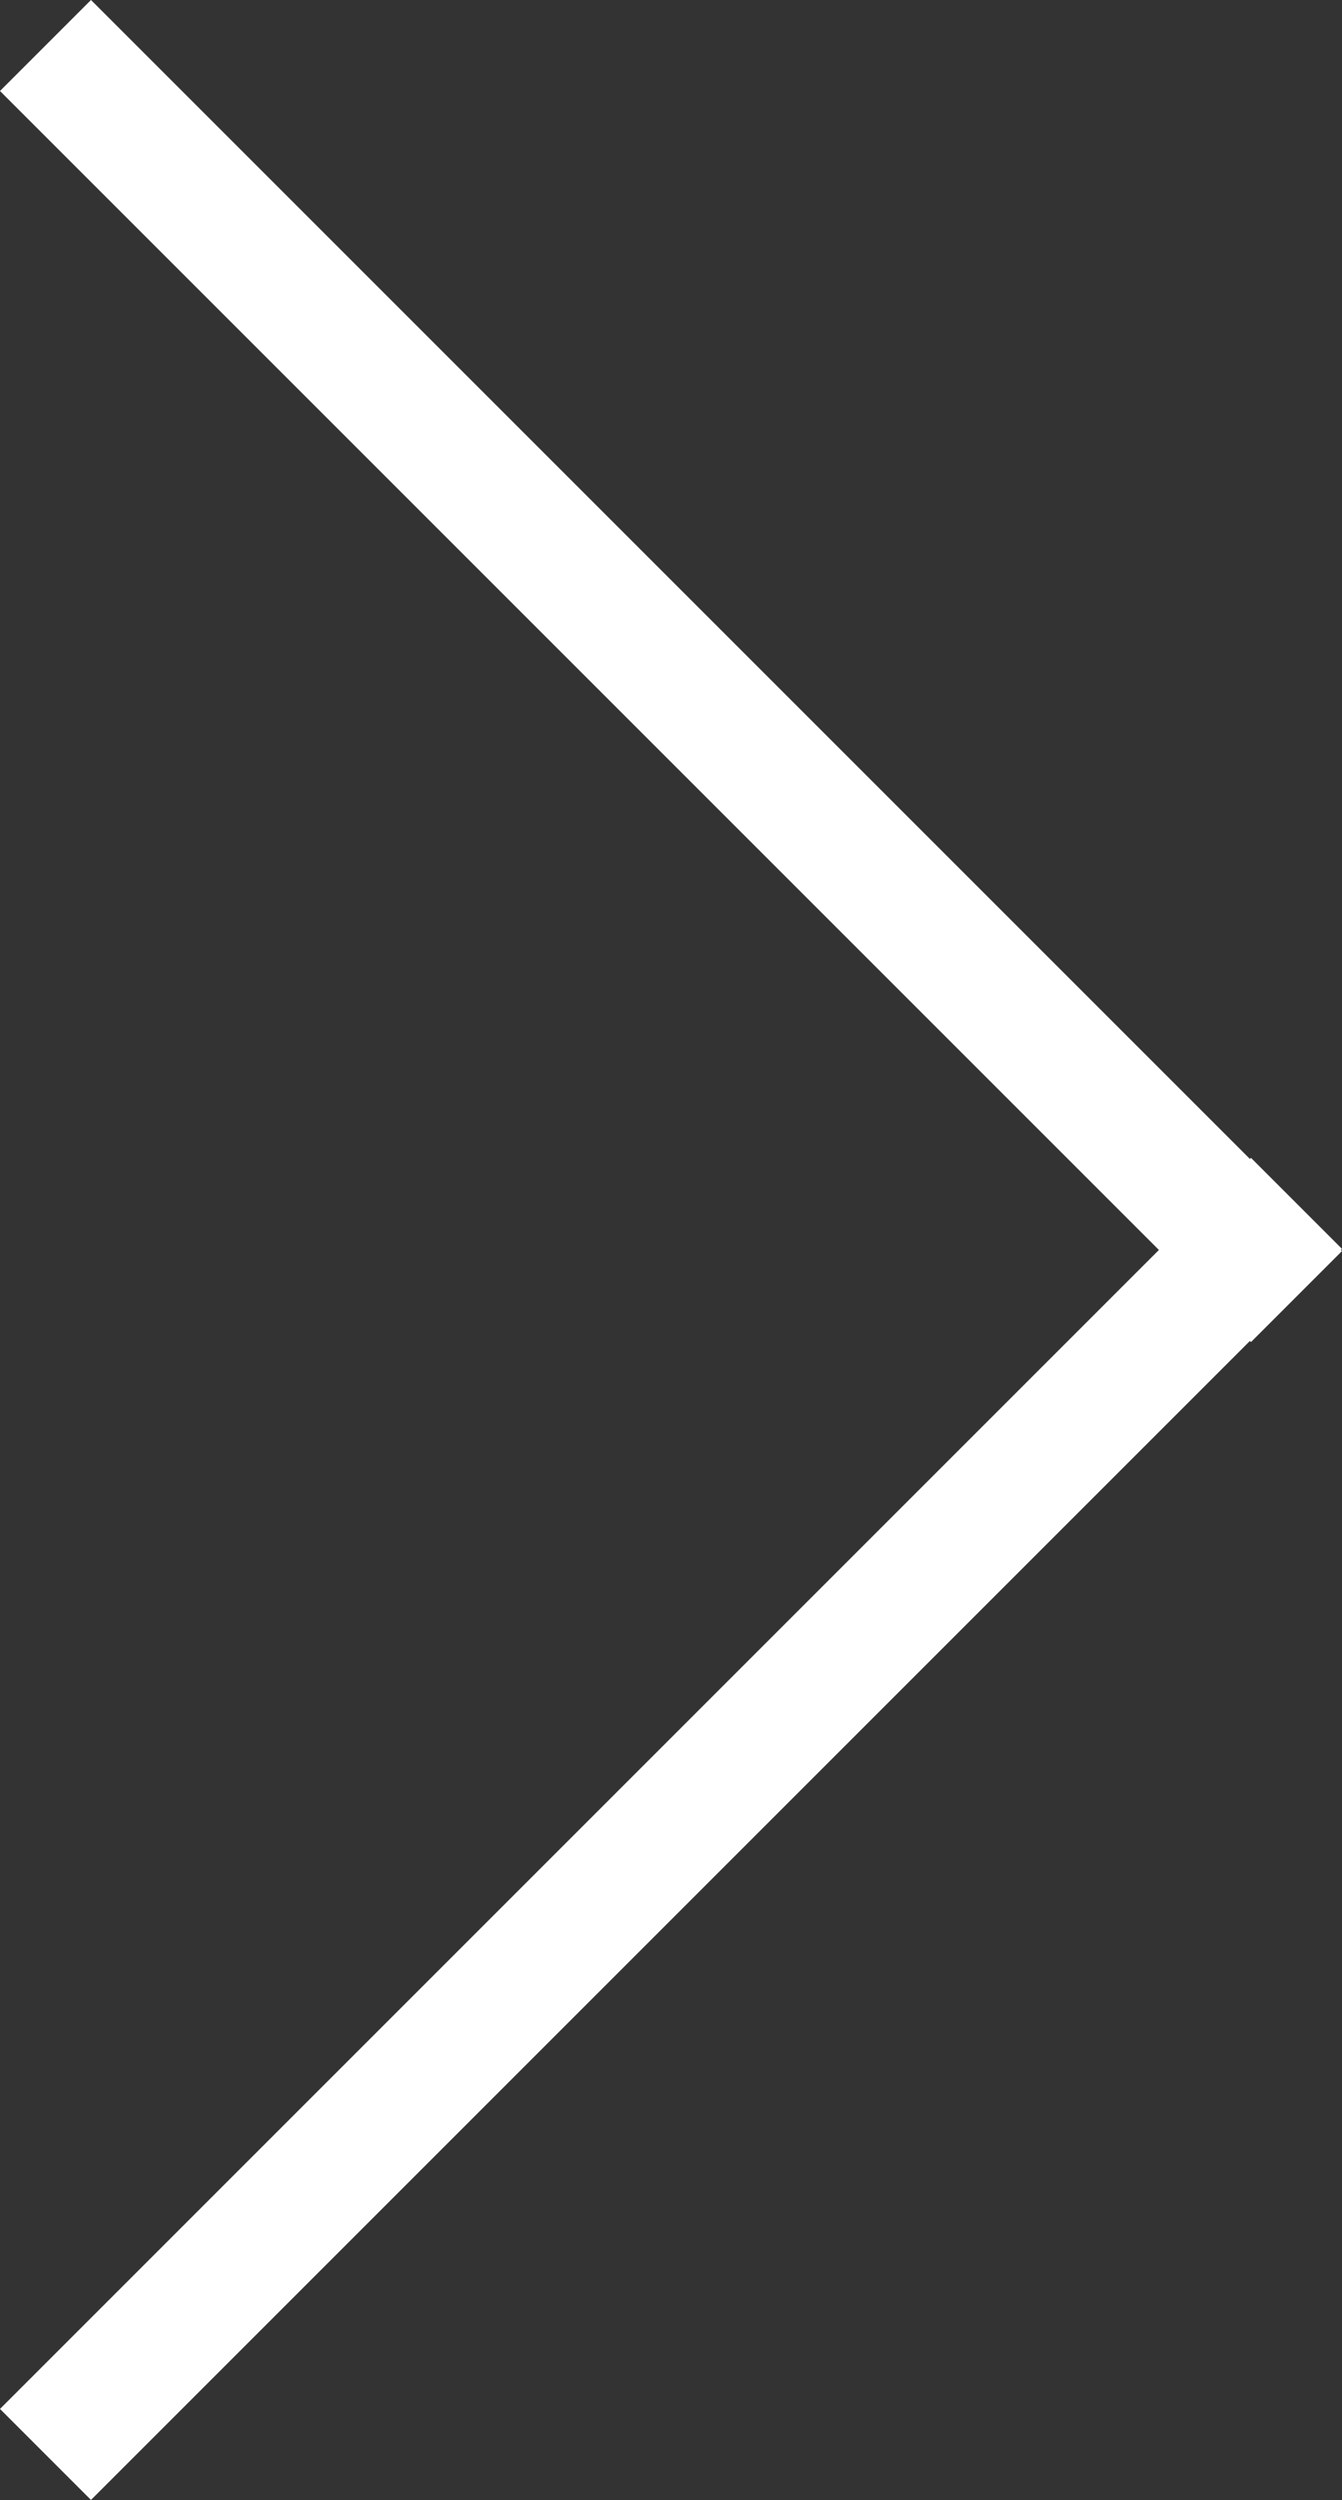
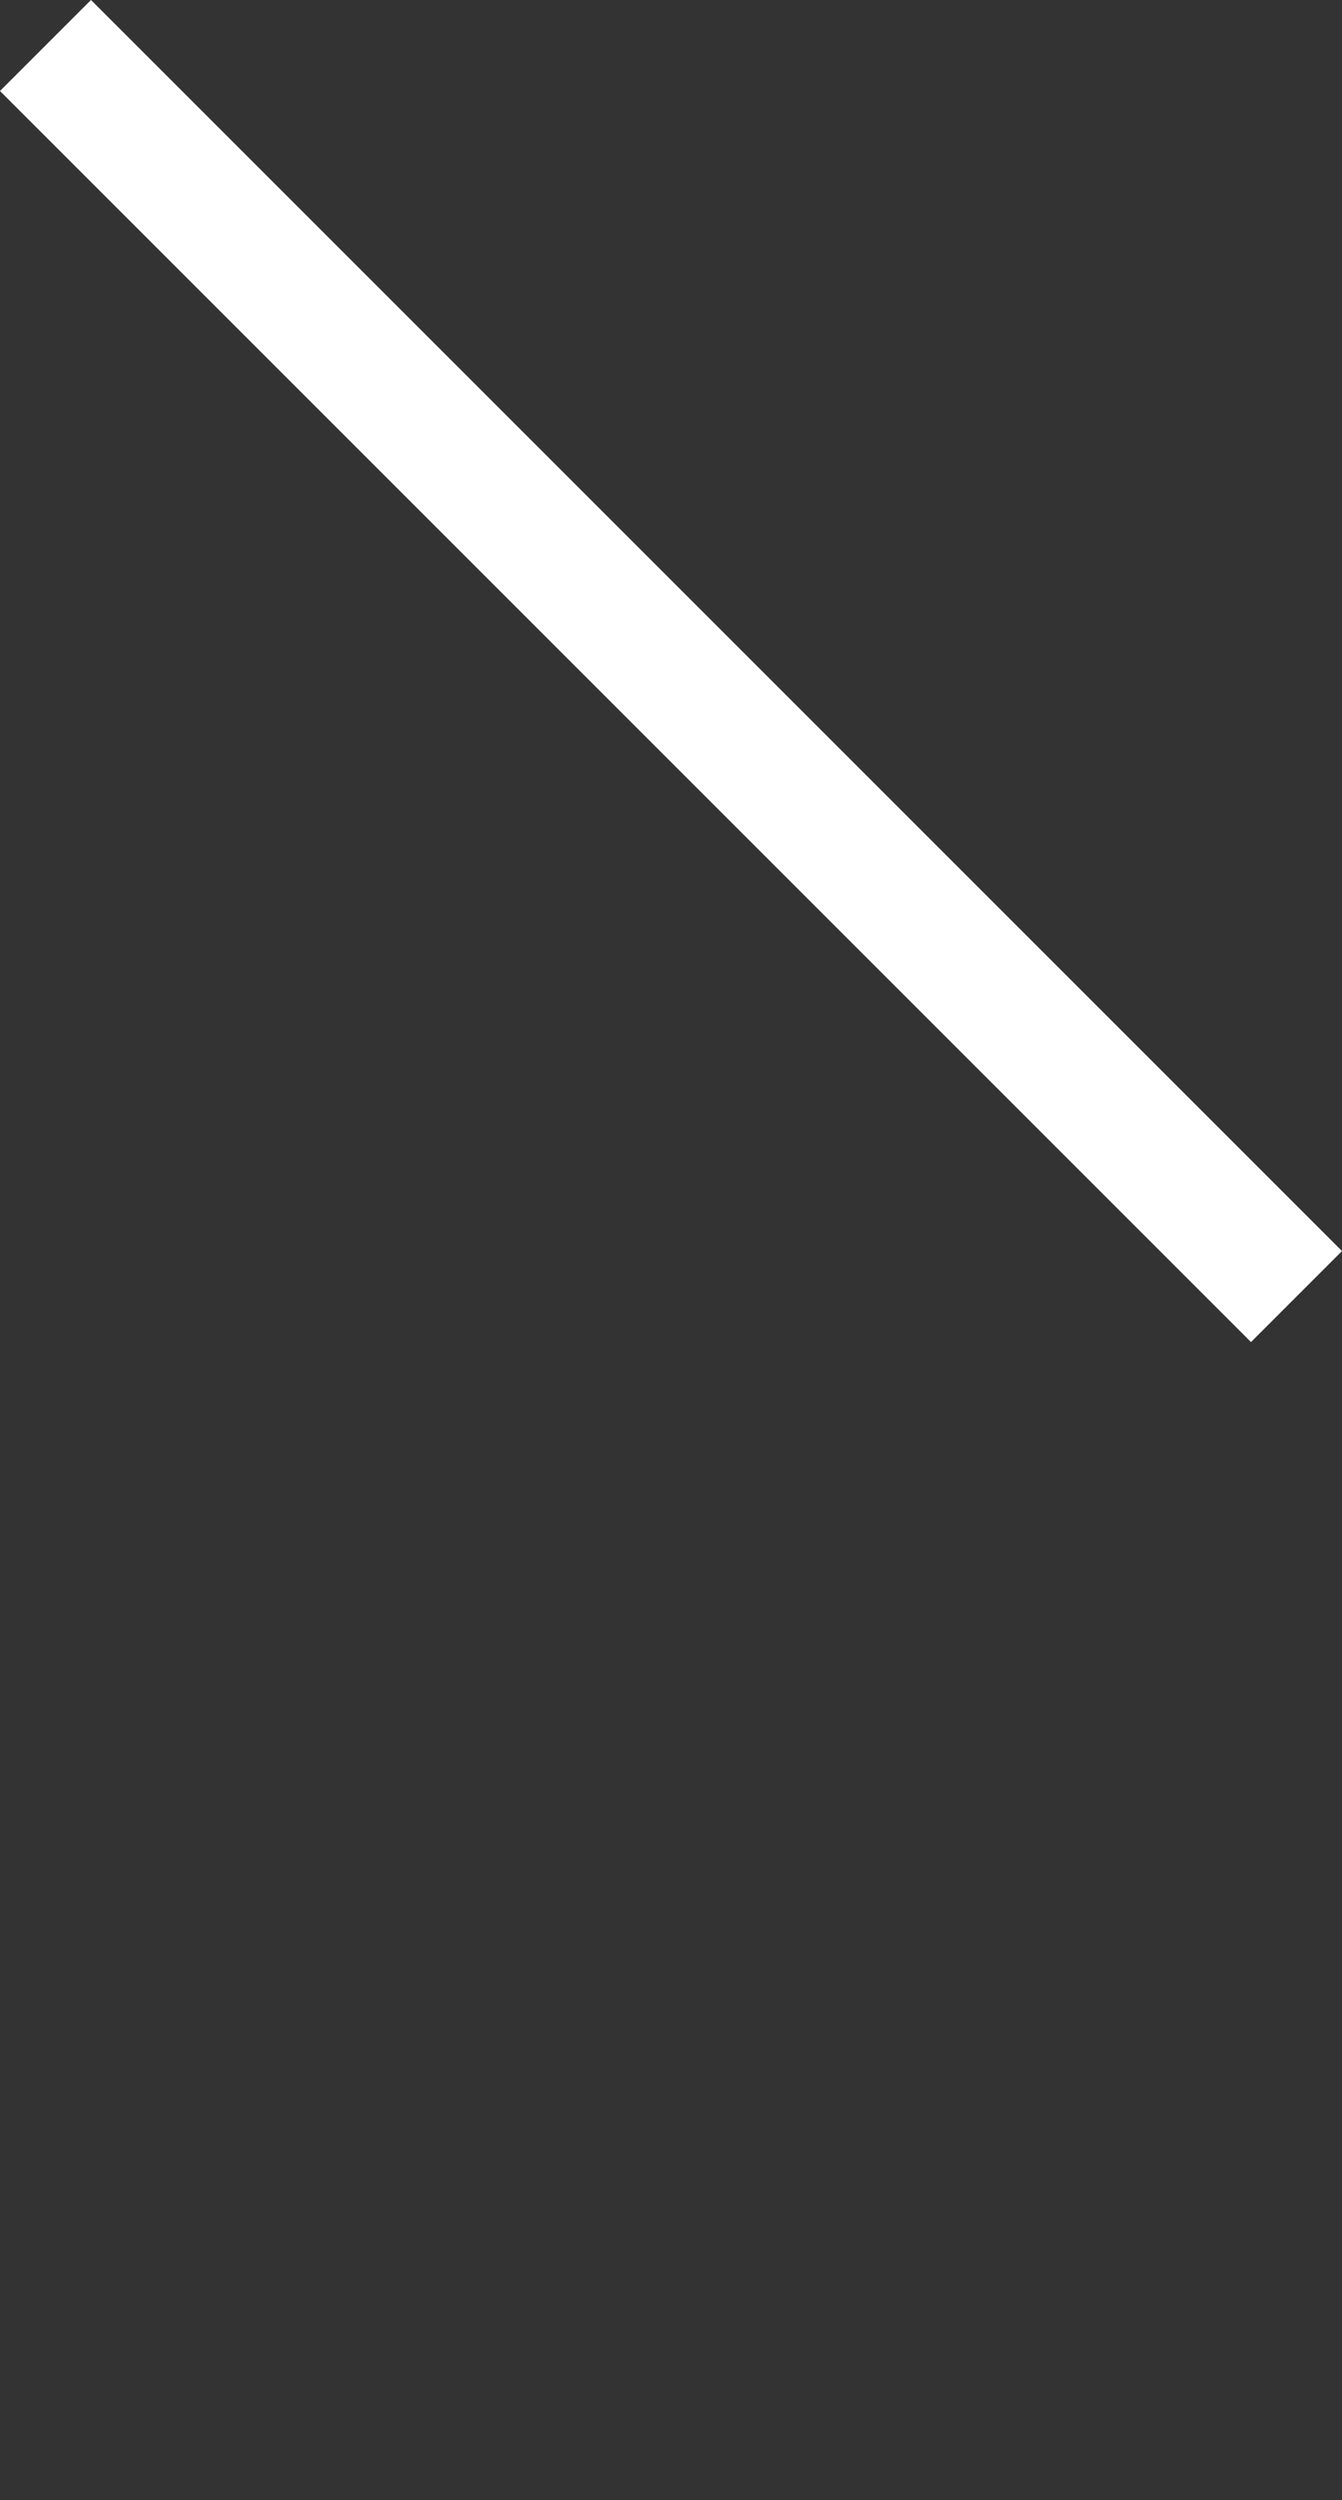
<svg xmlns="http://www.w3.org/2000/svg" width="8.583" height="15.989" viewBox="0 0 8.583 15.989">
  <rect x="0" y="0" width="8.583" height="15.989" fill="#333333" stroke="none" />
  <g id="Group_1" data-name="Group 1" transform="translate(-43.281 -113.281)">
    <rect id="Rectangle_13" data-name="Rectangle 13" width="11.315" height="0.823" transform="translate(43.863 113.281) rotate(45)" fill="#fff" />
-     <rect id="Rectangle_14" data-name="Rectangle 14" width="11.315" height="0.823" transform="translate(43.281 128.687) rotate(-45)" fill="#fff" />
  </g>
</svg>